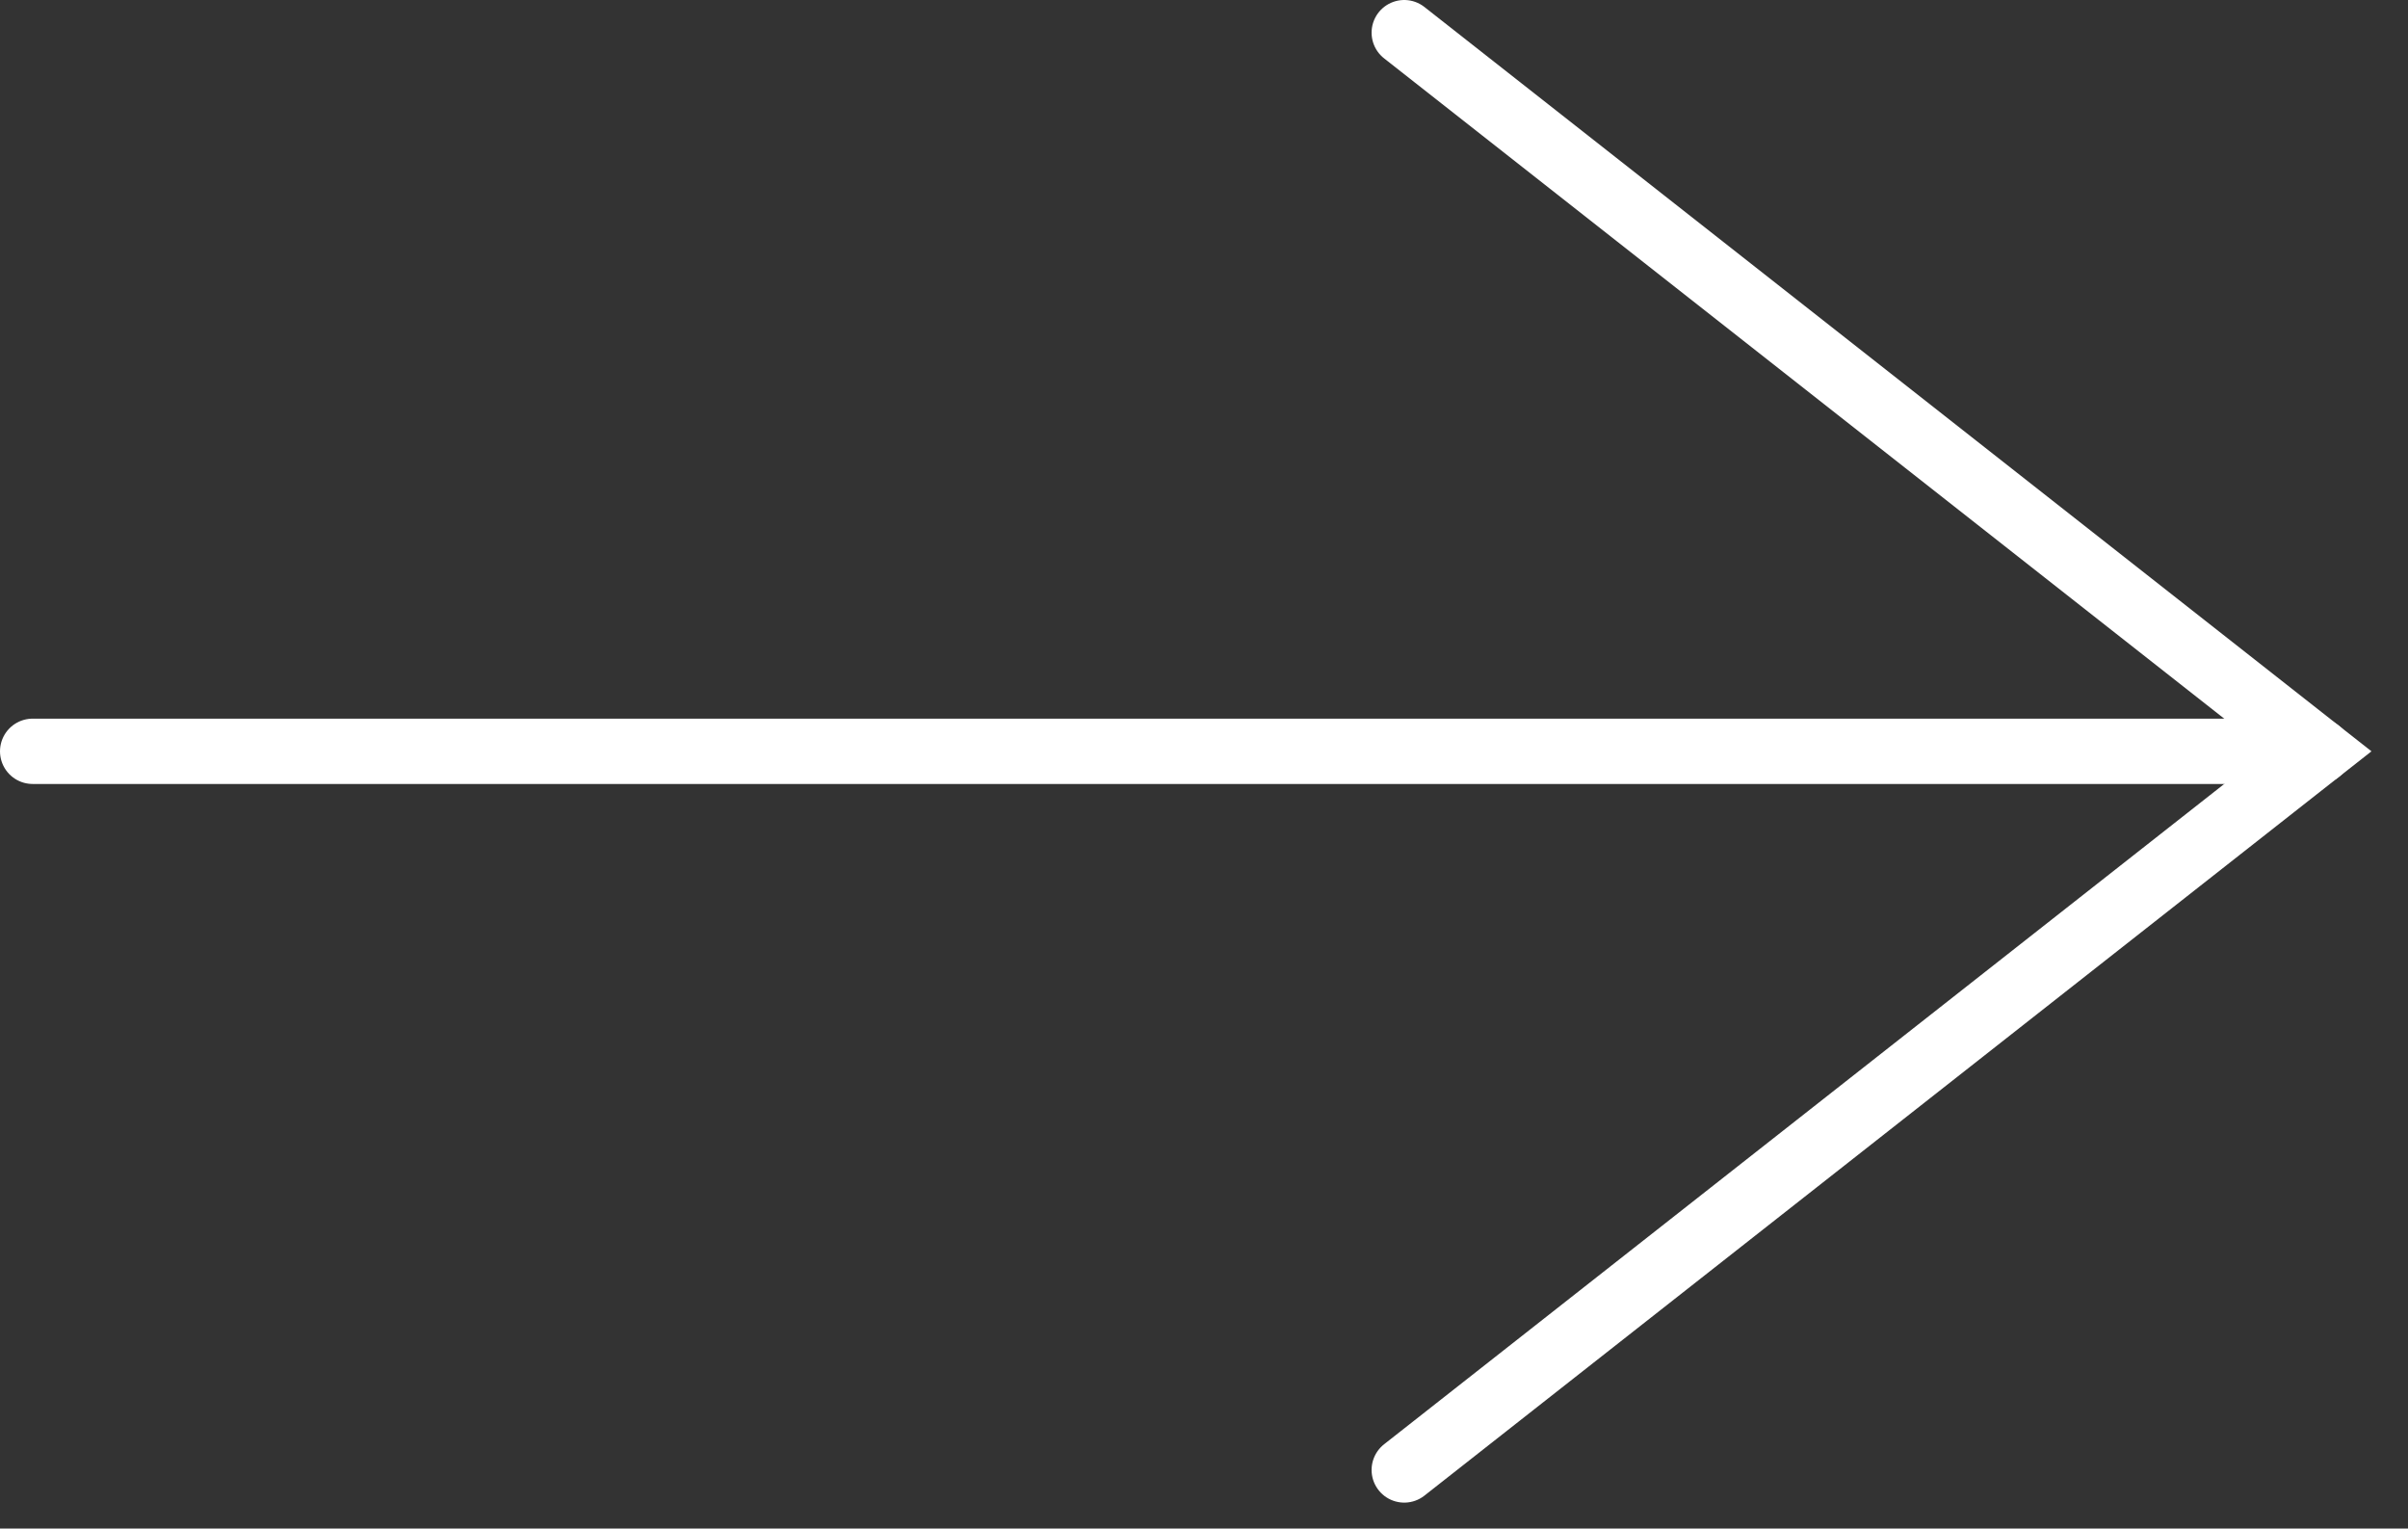
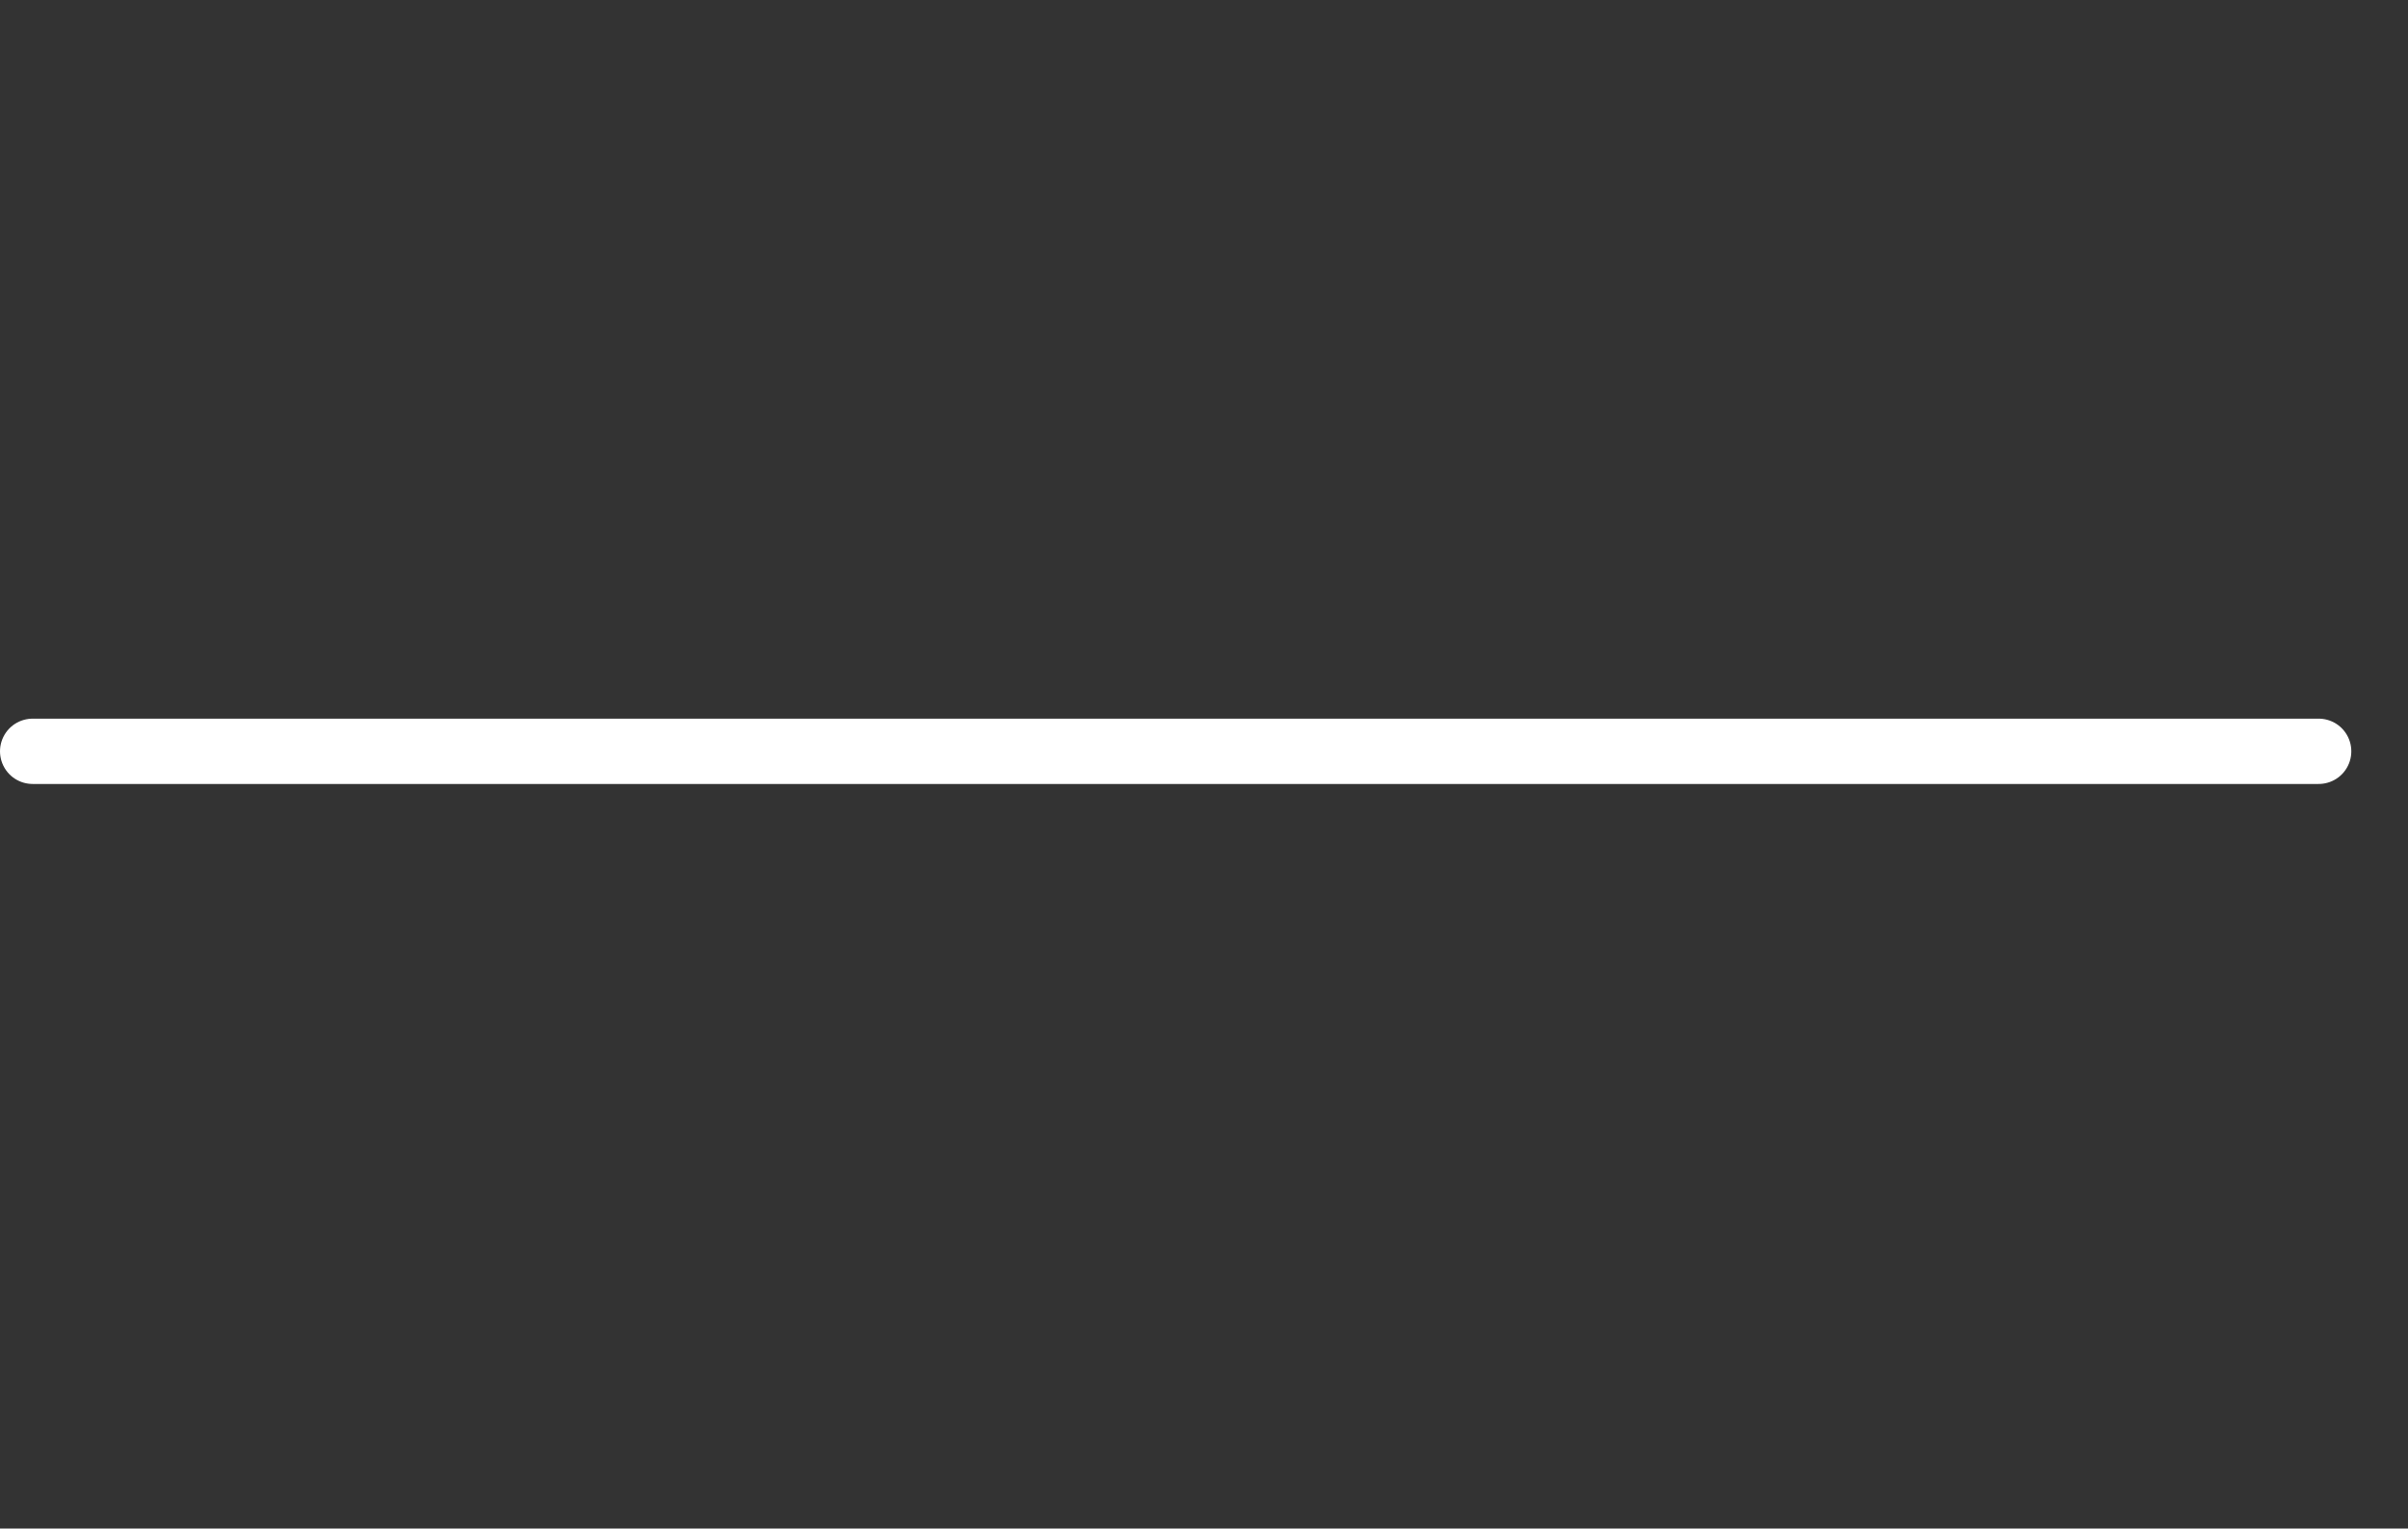
<svg xmlns="http://www.w3.org/2000/svg" width="52" height="33" viewBox="0 0 52 33" fill="none">
  <rect x="0" y="0" width="52" height="33" fill="#333333" stroke="none" />
  <path d="M0.705 16.22H50.071" stroke="white" stroke-width="1.41" stroke-linecap="round" />
-   <path d="M30.324 0.705L50.07 16.22L30.324 31.735" stroke="white" stroke-width="1.41" stroke-linecap="round" />
</svg>